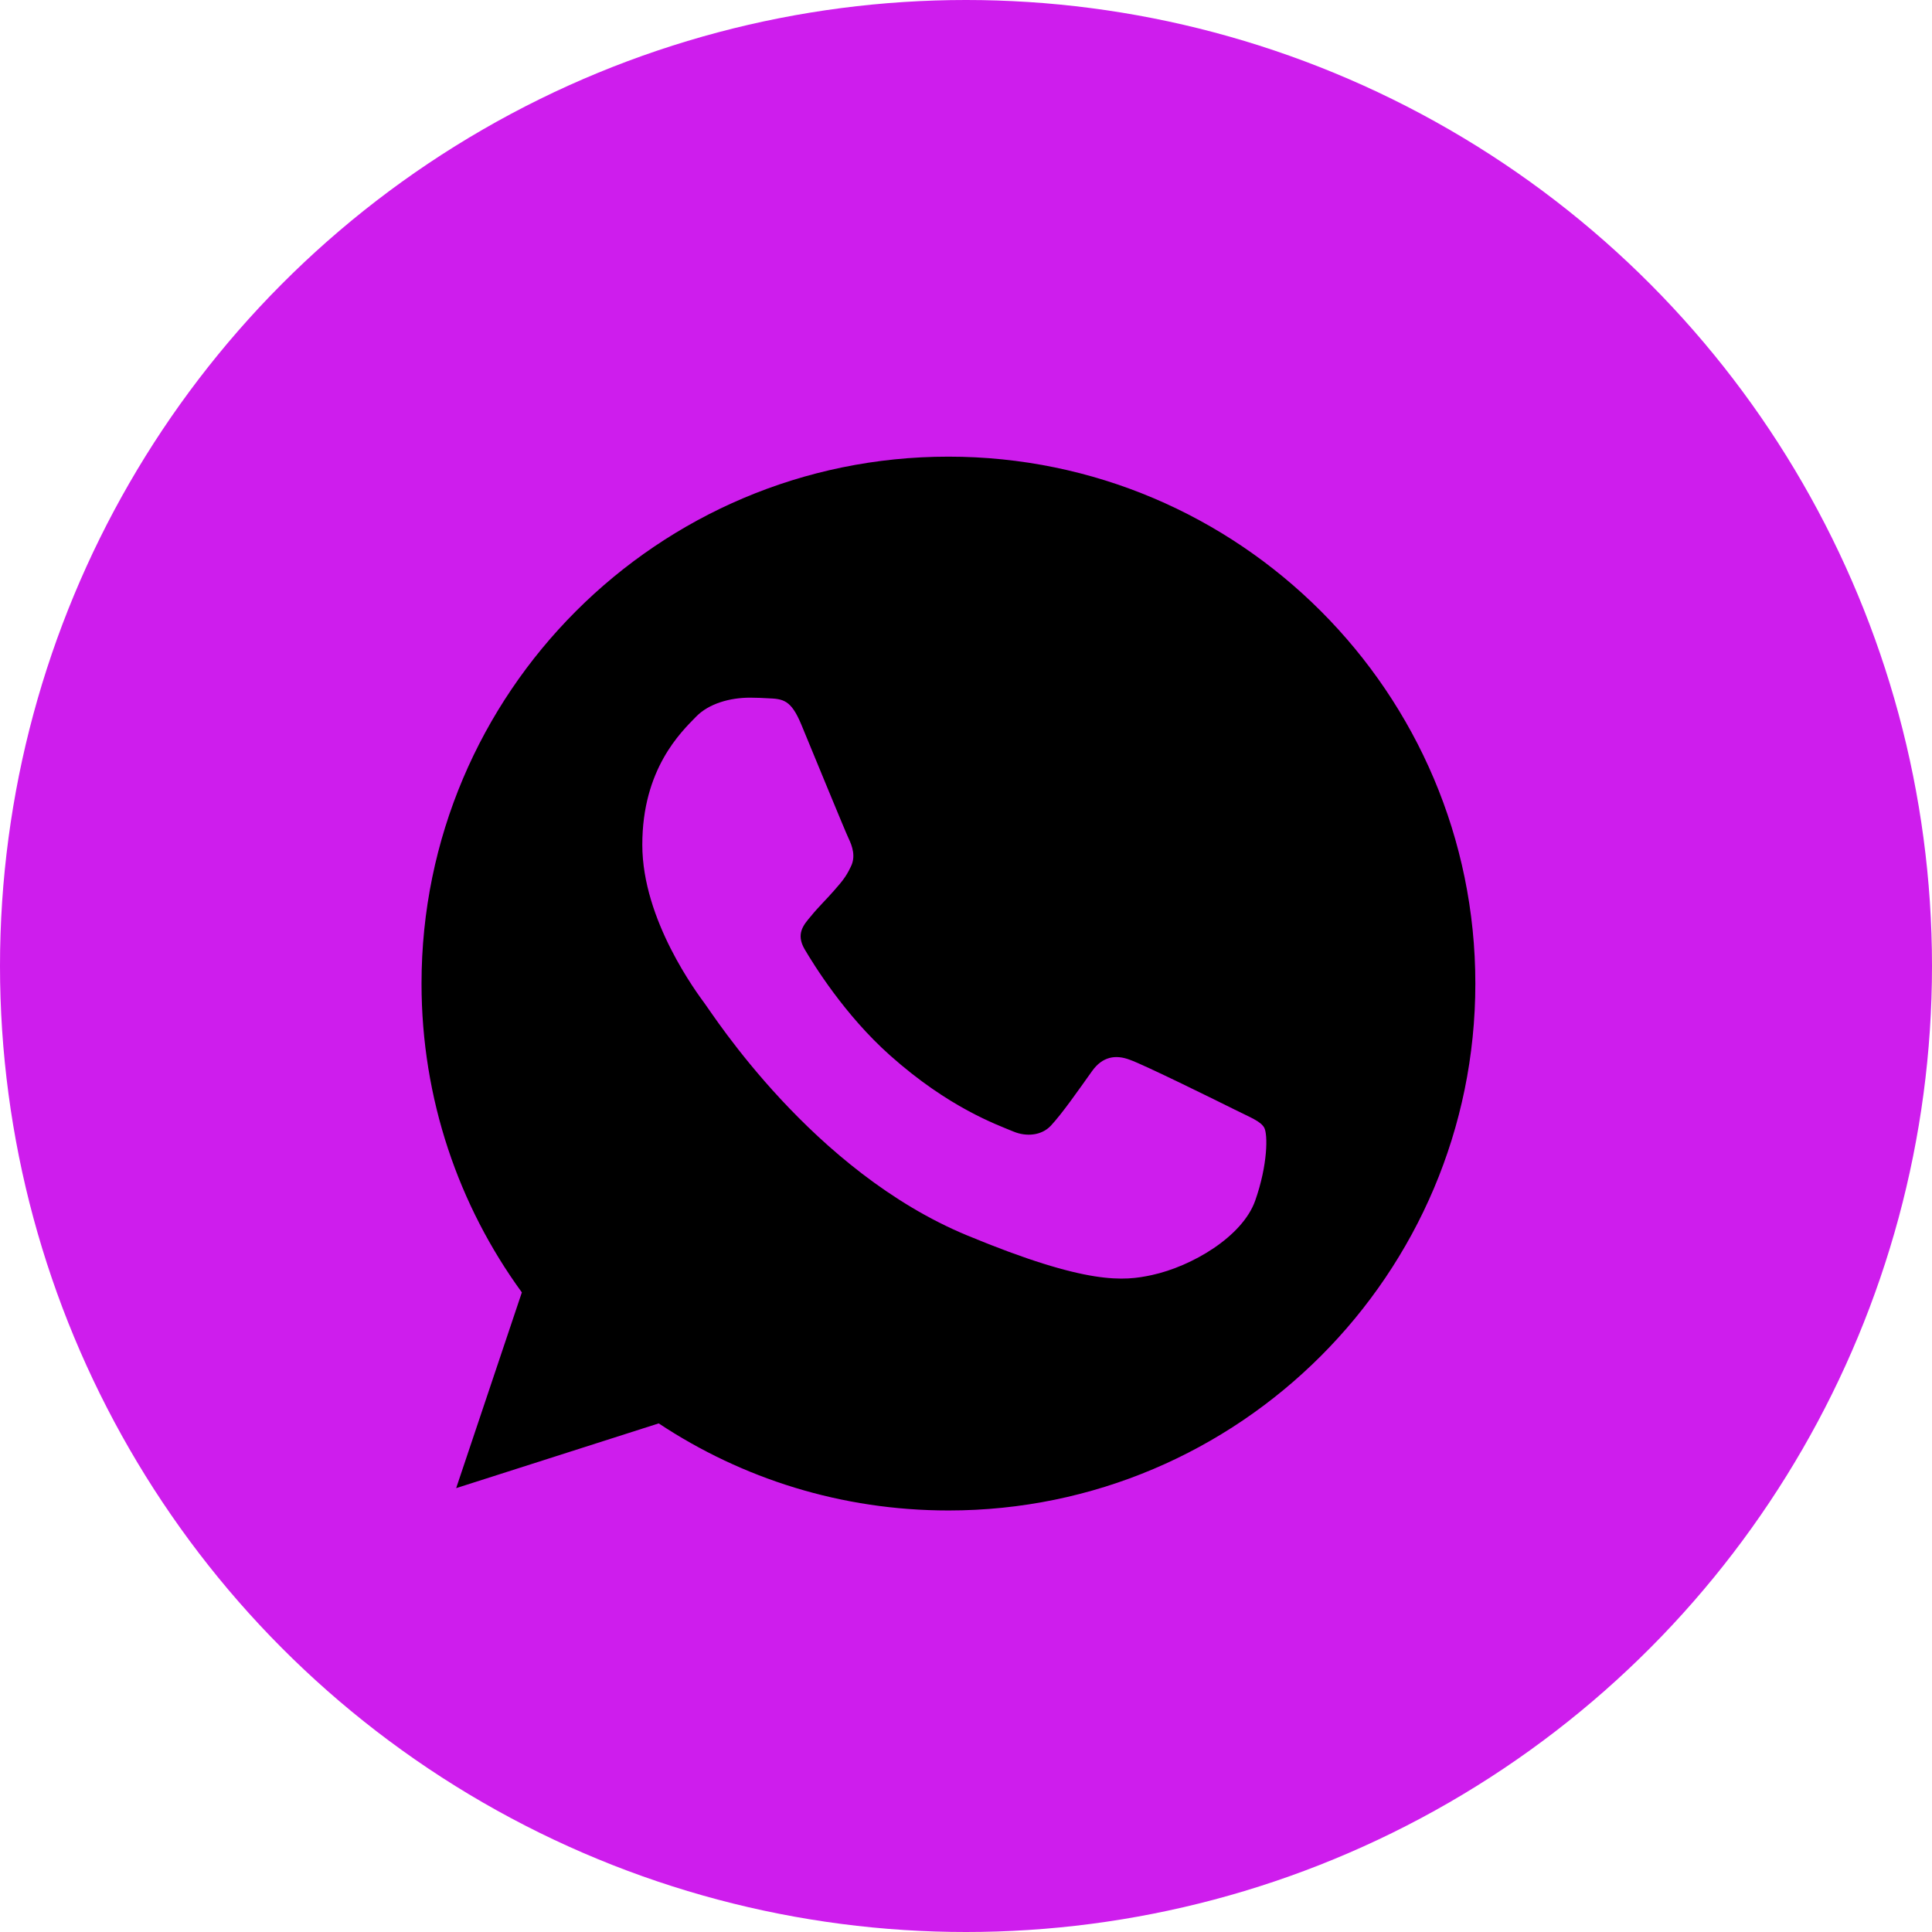
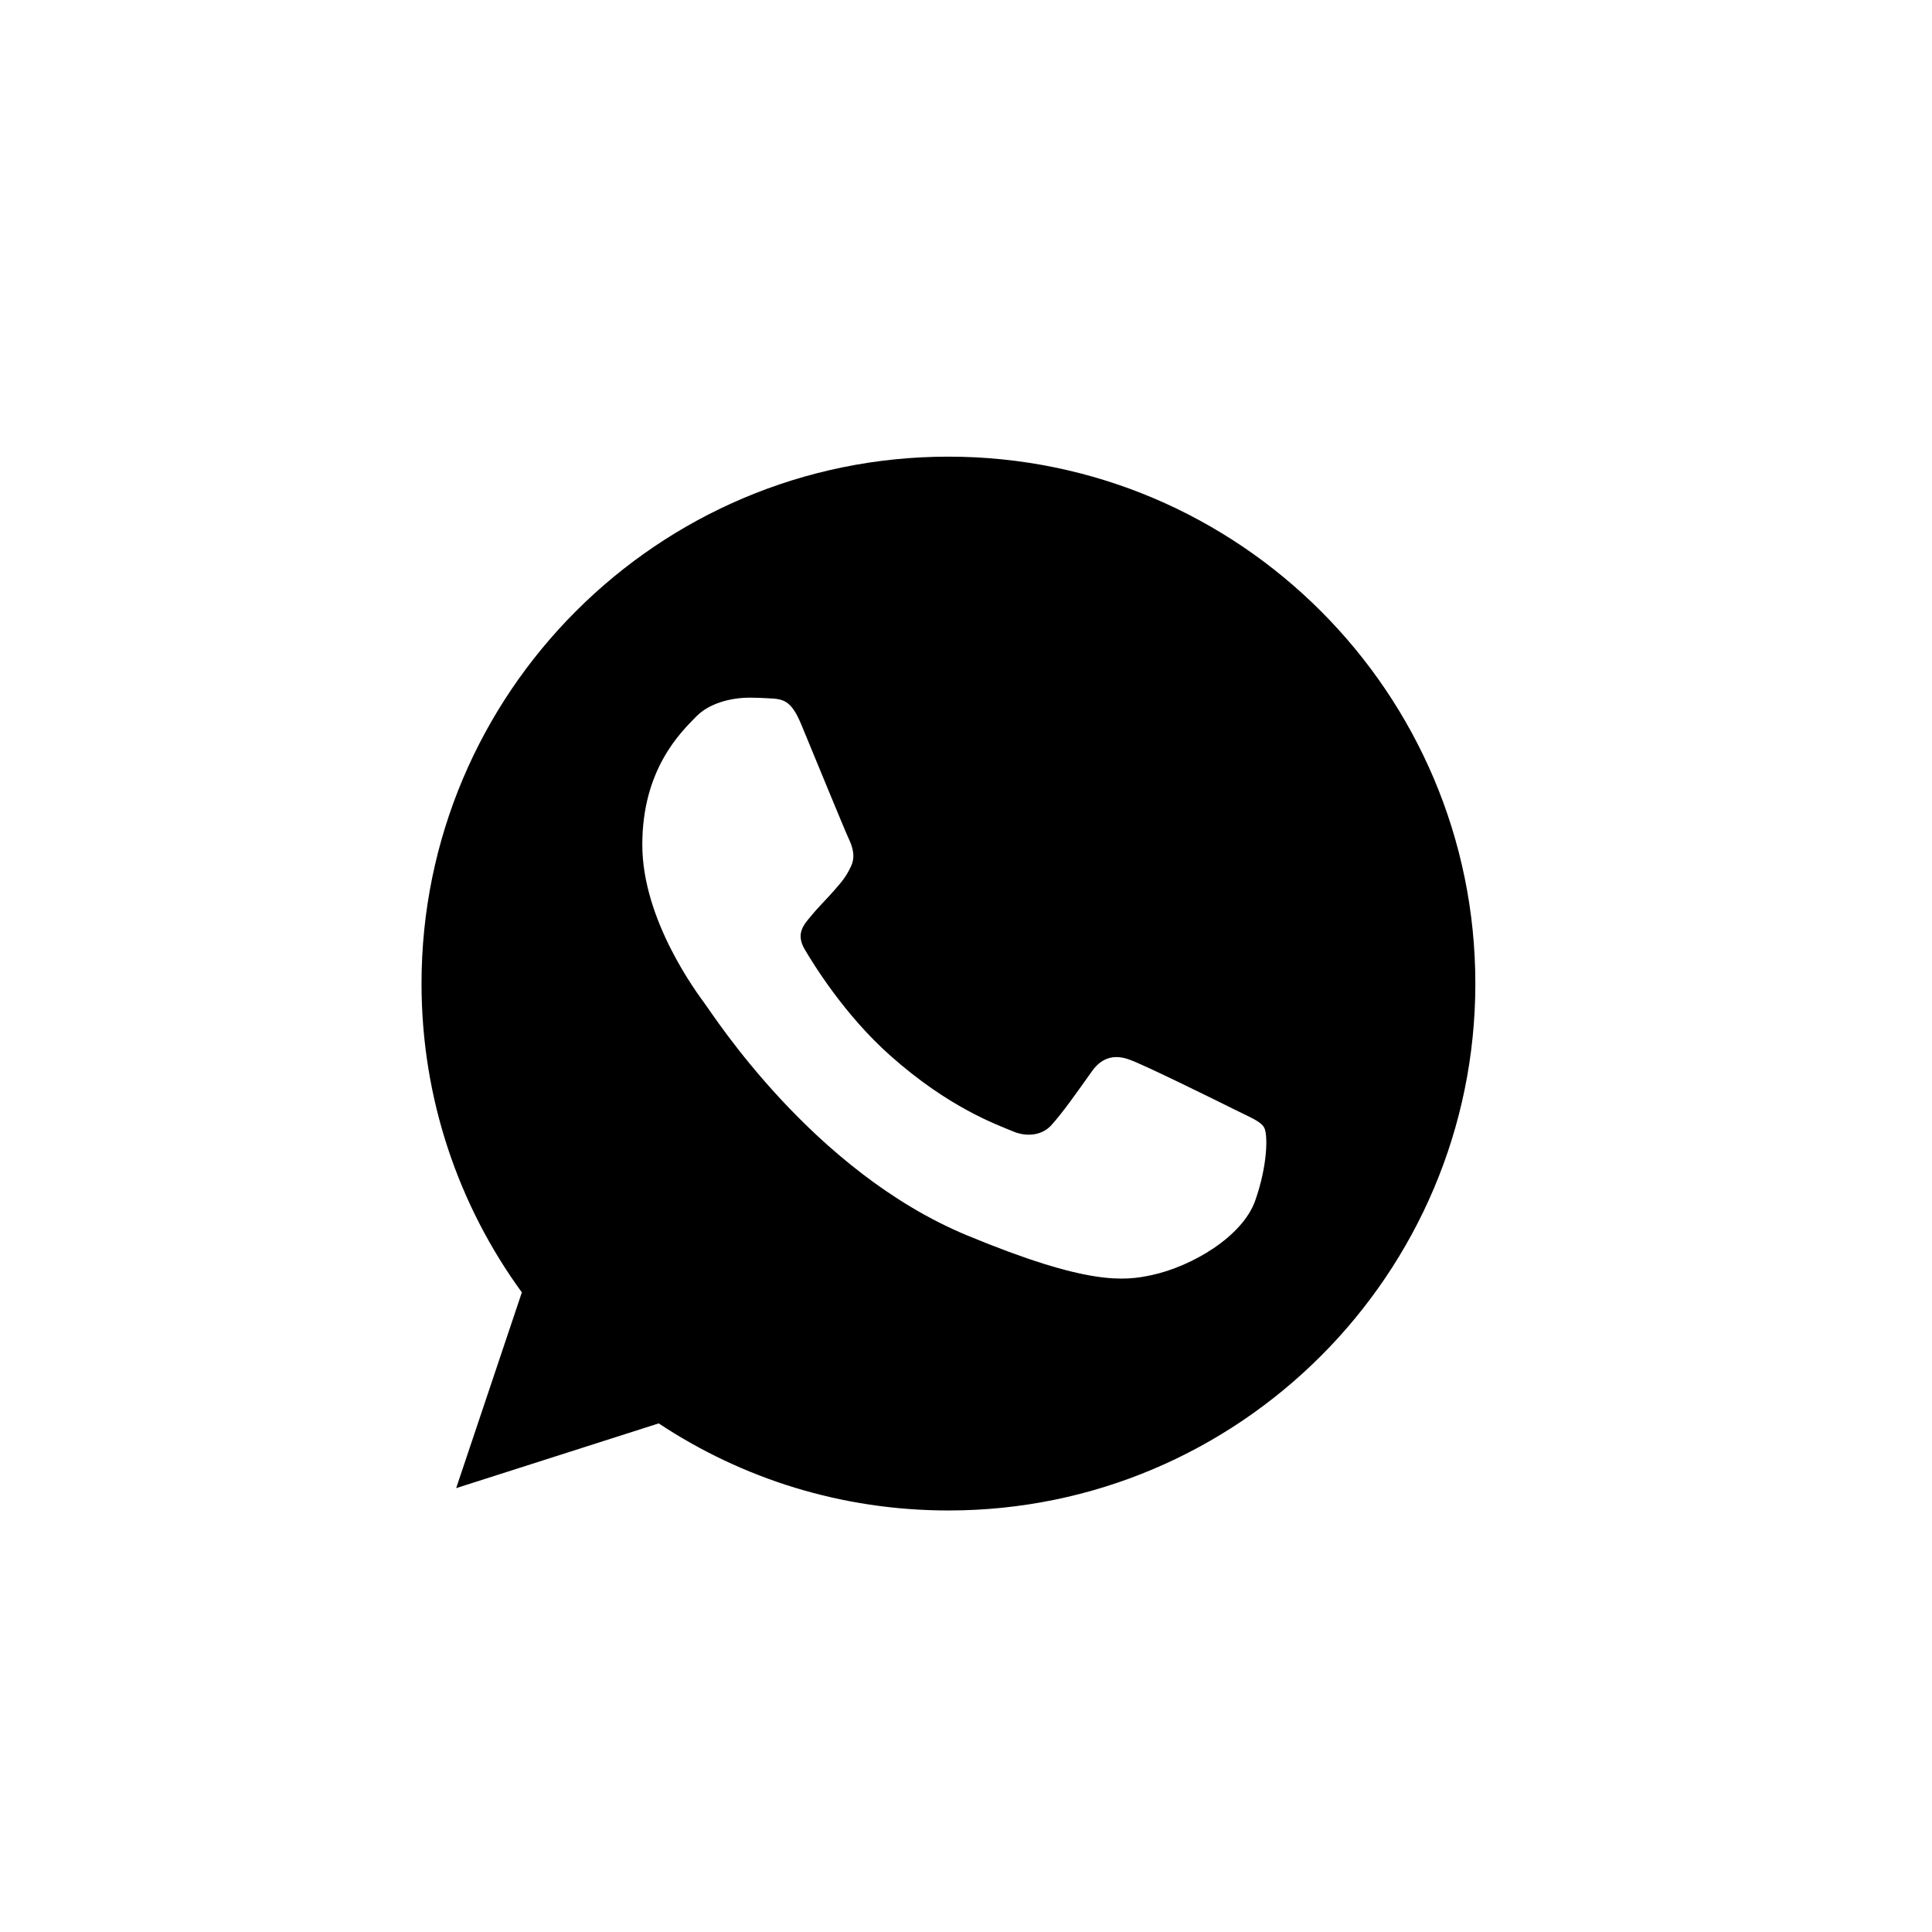
<svg xmlns="http://www.w3.org/2000/svg" width="55" height="55" viewBox="0 0 55 55" fill="none">
-   <circle cx="27.5" cy="27.5" r="27.5" fill="#CE1DED" />
  <path d="M27.004 13H26.996C18.726 13 12 19.727 12 28C12 31.281 13.057 34.322 14.856 36.792L12.986 42.364L18.752 40.521C21.124 42.093 23.953 43 27.004 43C35.274 43 42 36.271 42 28C42 19.729 35.274 13 27.004 13ZM35.732 34.182C35.37 35.204 33.934 36.051 32.788 36.299C32.004 36.466 30.981 36.599 27.534 35.17C23.126 33.344 20.288 28.864 20.066 28.574C19.854 28.283 18.285 26.202 18.285 24.049C18.285 21.897 19.378 20.849 19.819 20.399C20.181 20.029 20.779 19.861 21.352 19.861C21.538 19.861 21.705 19.87 21.855 19.878C22.296 19.896 22.517 19.922 22.808 20.618C23.169 21.49 24.051 23.642 24.156 23.864C24.262 24.085 24.369 24.385 24.219 24.676C24.079 24.976 23.955 25.109 23.734 25.364C23.512 25.619 23.302 25.814 23.081 26.087C22.879 26.326 22.65 26.581 22.905 27.021C23.16 27.453 24.041 28.891 25.339 30.046C27.013 31.536 28.371 32.013 28.856 32.215C29.218 32.365 29.649 32.329 29.914 32.048C30.249 31.686 30.664 31.086 31.086 30.496C31.386 30.072 31.764 30.019 32.162 30.169C32.567 30.31 34.71 31.369 35.151 31.589C35.591 31.81 35.882 31.915 35.989 32.101C36.094 32.286 36.094 33.158 35.732 34.182Z" fill="black" />
</svg>